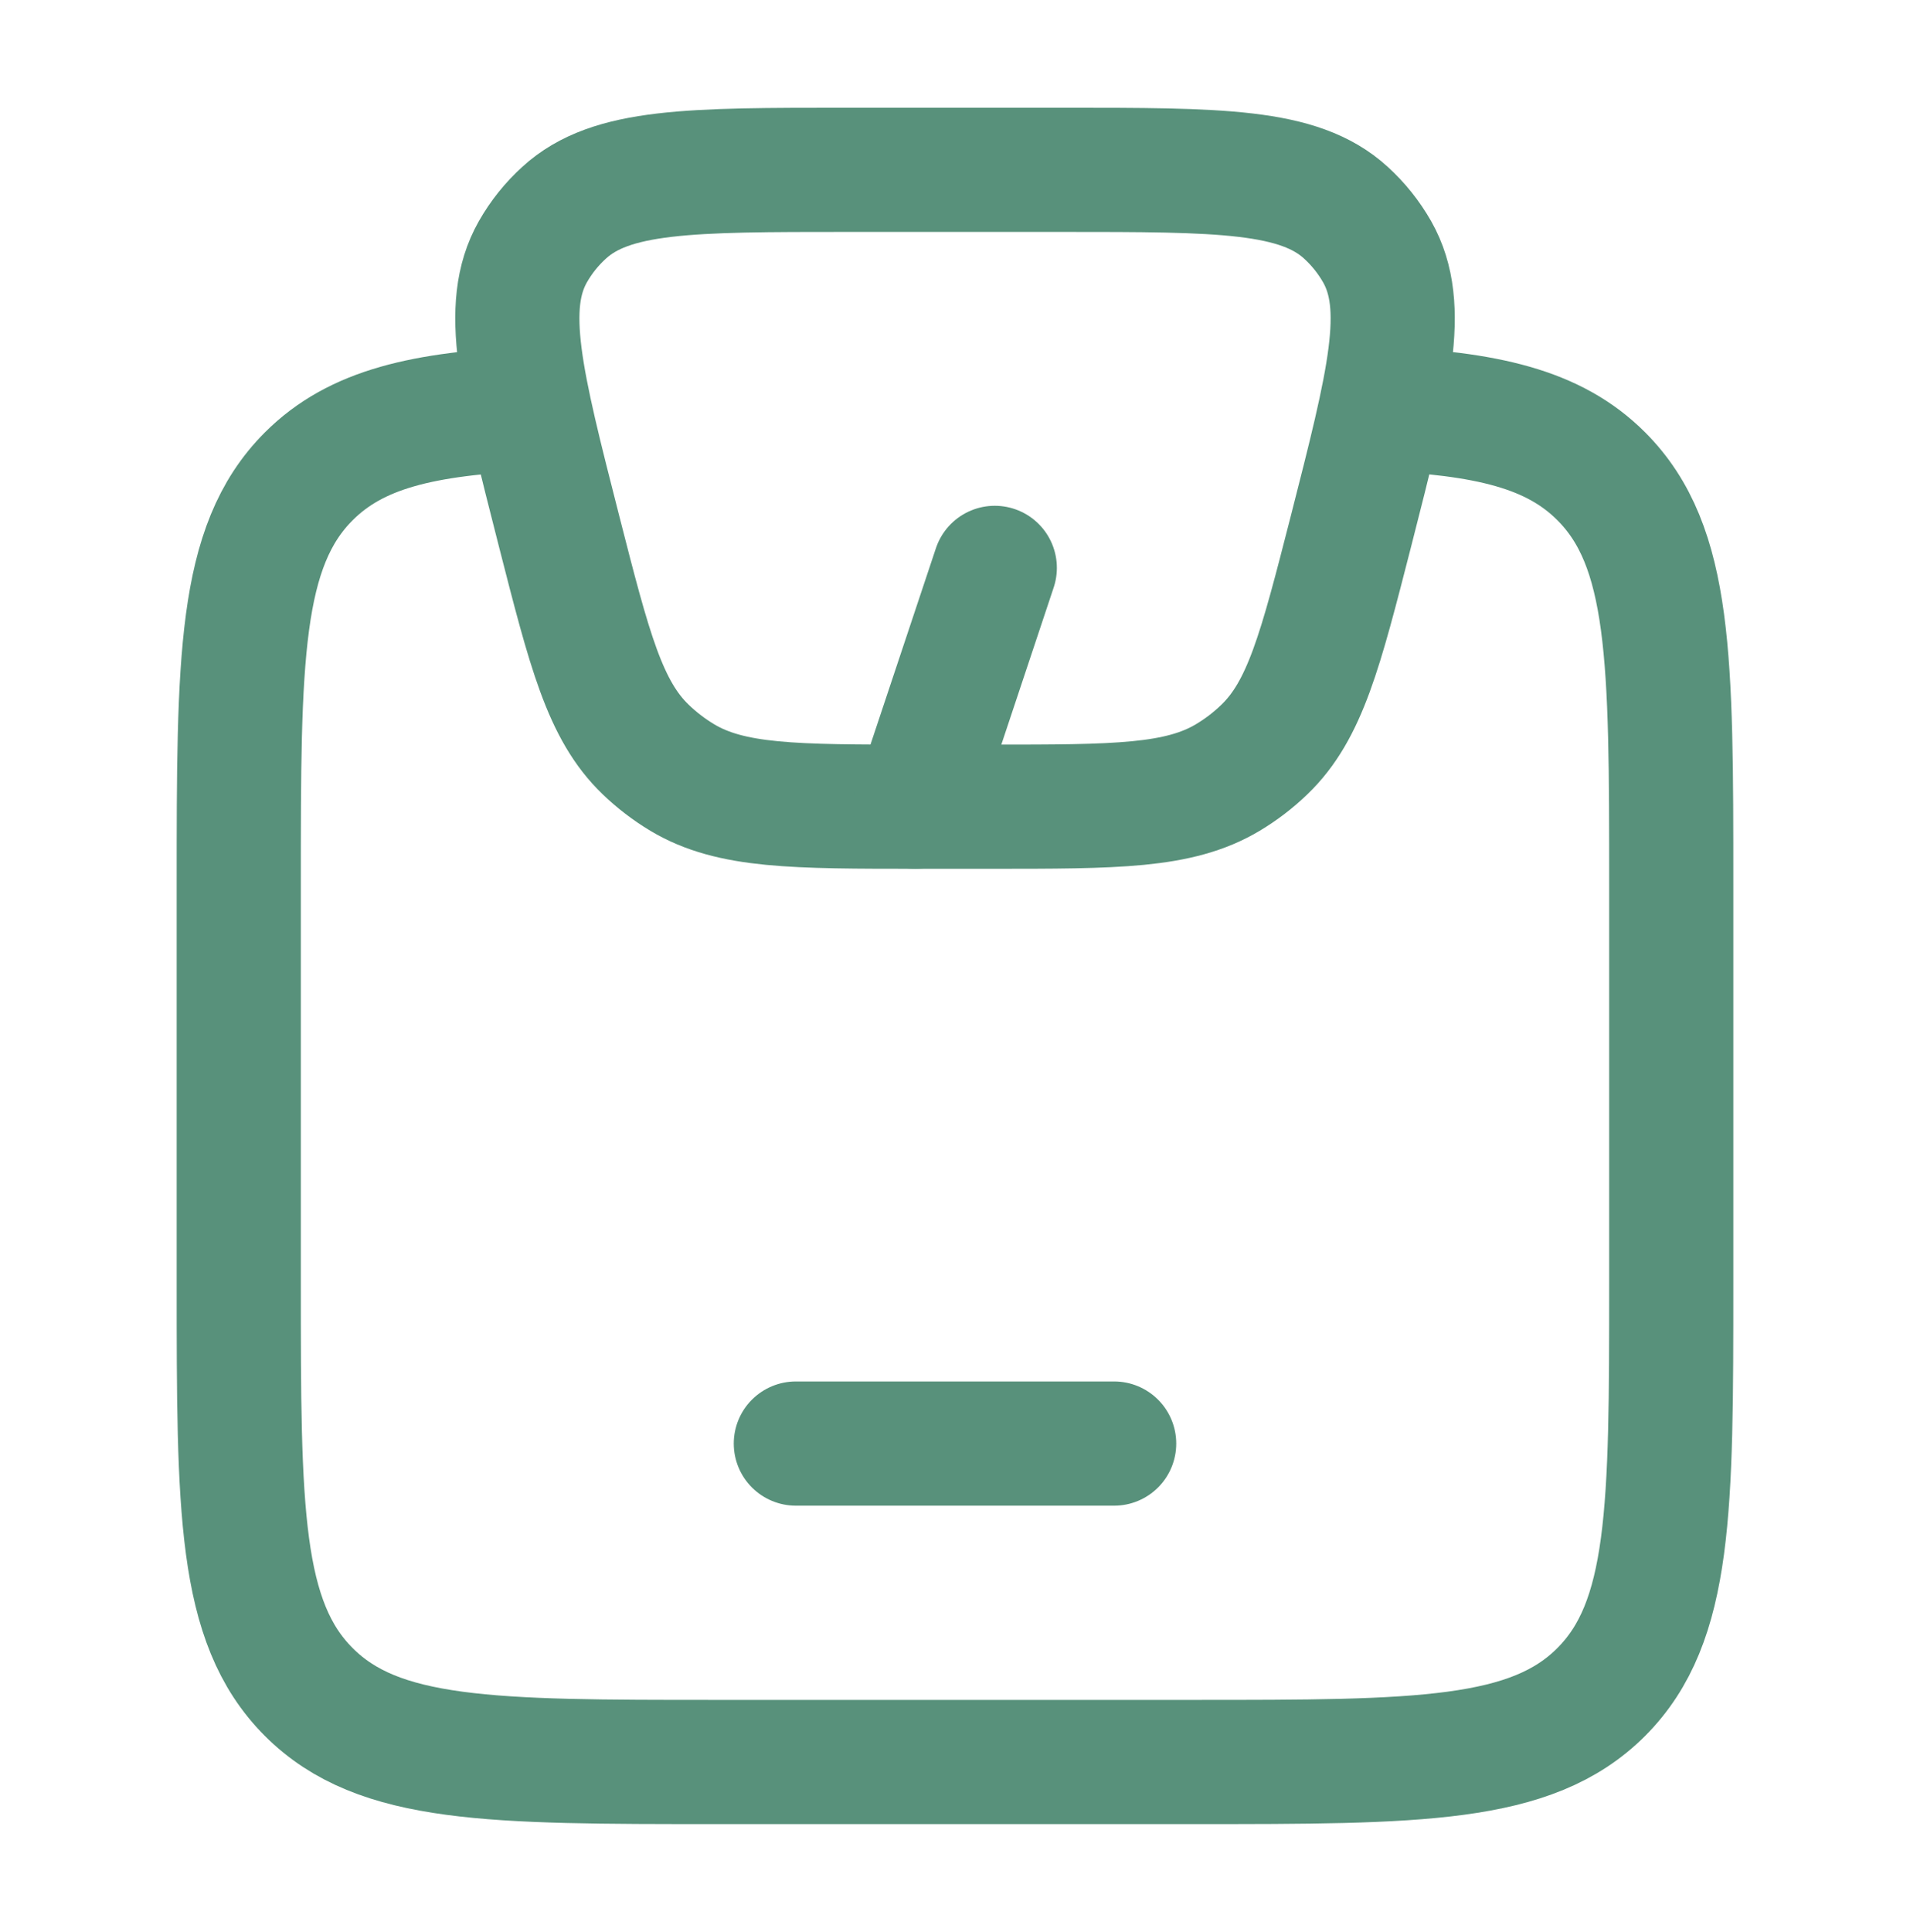
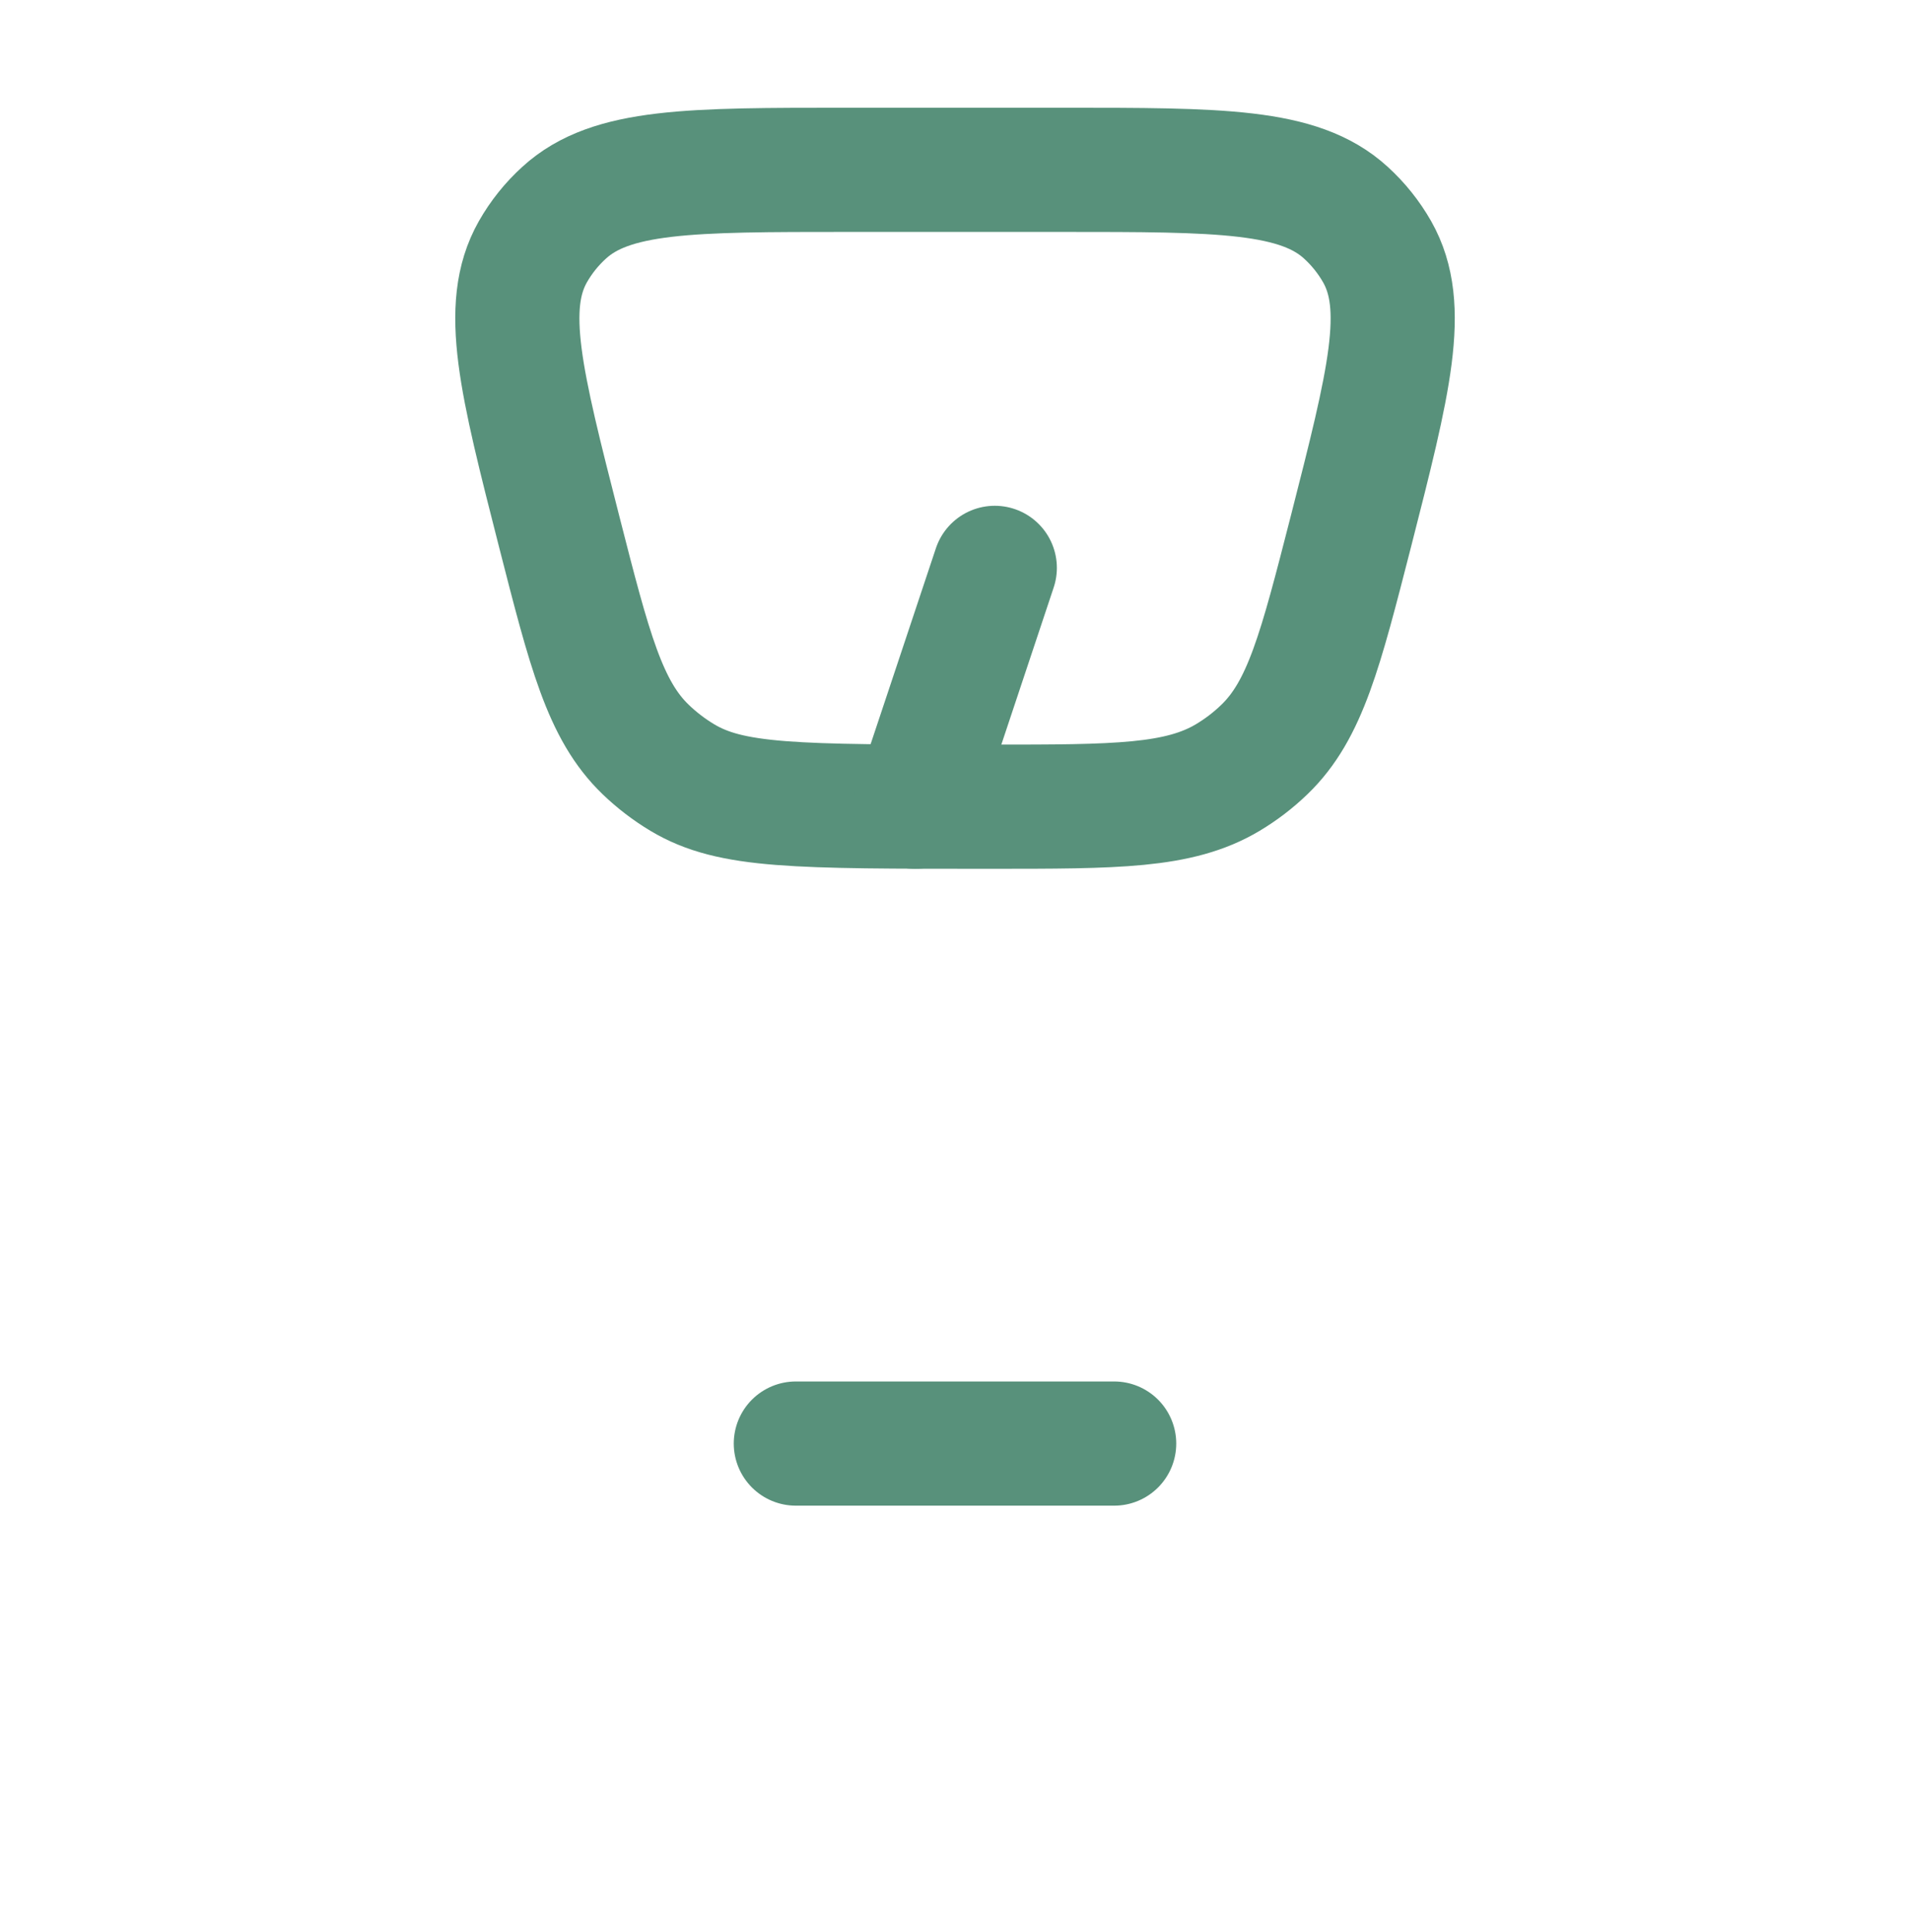
<svg xmlns="http://www.w3.org/2000/svg" width="90" height="91" viewBox="0 0 90 91" fill="none">
-   <path d="M25.061 19.25C19.942 19.483 16.781 20.203 14.546 22.441C11.25 25.741 11.25 31.055 11.25 41.679V60.462C11.25 71.086 11.25 76.4 14.546 79.7C17.839 83 23.145 83 33.75 83H56.25C66.855 83 72.161 83 75.454 79.7C78.746 76.4 78.75 71.086 78.75 60.462V41.675C78.75 31.051 78.75 25.738 75.454 22.438C73.219 20.199 70.054 19.475 64.939 19.246" stroke="#58917B" stroke-width="5.85" stroke-linejoin="round" />
-   <path d="M26.345 25.025C24.545 17.975 23.645 14.45 25.107 11.863C25.499 11.173 25.998 10.55 26.585 10.018C28.793 8 32.51 8 39.938 8H50.063C57.492 8 61.208 8 63.417 10.018C64.006 10.554 64.505 11.18 64.895 11.866C66.357 14.454 65.457 17.979 63.657 25.029C62.217 30.646 61.501 33.455 59.581 35.304C59.056 35.811 58.48 36.252 57.852 36.627C55.55 38 52.587 38 46.666 38H43.336C37.411 38 34.448 38 32.15 36.627C31.527 36.253 30.949 35.81 30.425 35.307C28.501 33.455 27.781 30.646 26.345 25.025Z" stroke="#58917B" stroke-width="5.85" stroke-linejoin="round" />
+   <path d="M26.345 25.025C24.545 17.975 23.645 14.45 25.107 11.863C25.499 11.173 25.998 10.55 26.585 10.018C28.793 8 32.51 8 39.938 8H50.063C57.492 8 61.208 8 63.417 10.018C64.006 10.554 64.505 11.18 64.895 11.866C66.357 14.454 65.457 17.979 63.657 25.029C62.217 30.646 61.501 33.455 59.581 35.304C59.056 35.811 58.48 36.252 57.852 36.627C55.55 38 52.587 38 46.666 38C37.411 38 34.448 38 32.15 36.627C31.527 36.253 30.949 35.81 30.425 35.307C28.501 33.455 27.781 30.646 26.345 25.025Z" stroke="#58917B" stroke-width="5.85" stroke-linejoin="round" />
  <path d="M37.5 68H52.5M43.125 38L46.875 26.75" stroke="#58917B" stroke-width="5.85" stroke-linecap="round" stroke-linejoin="round" />
</svg>